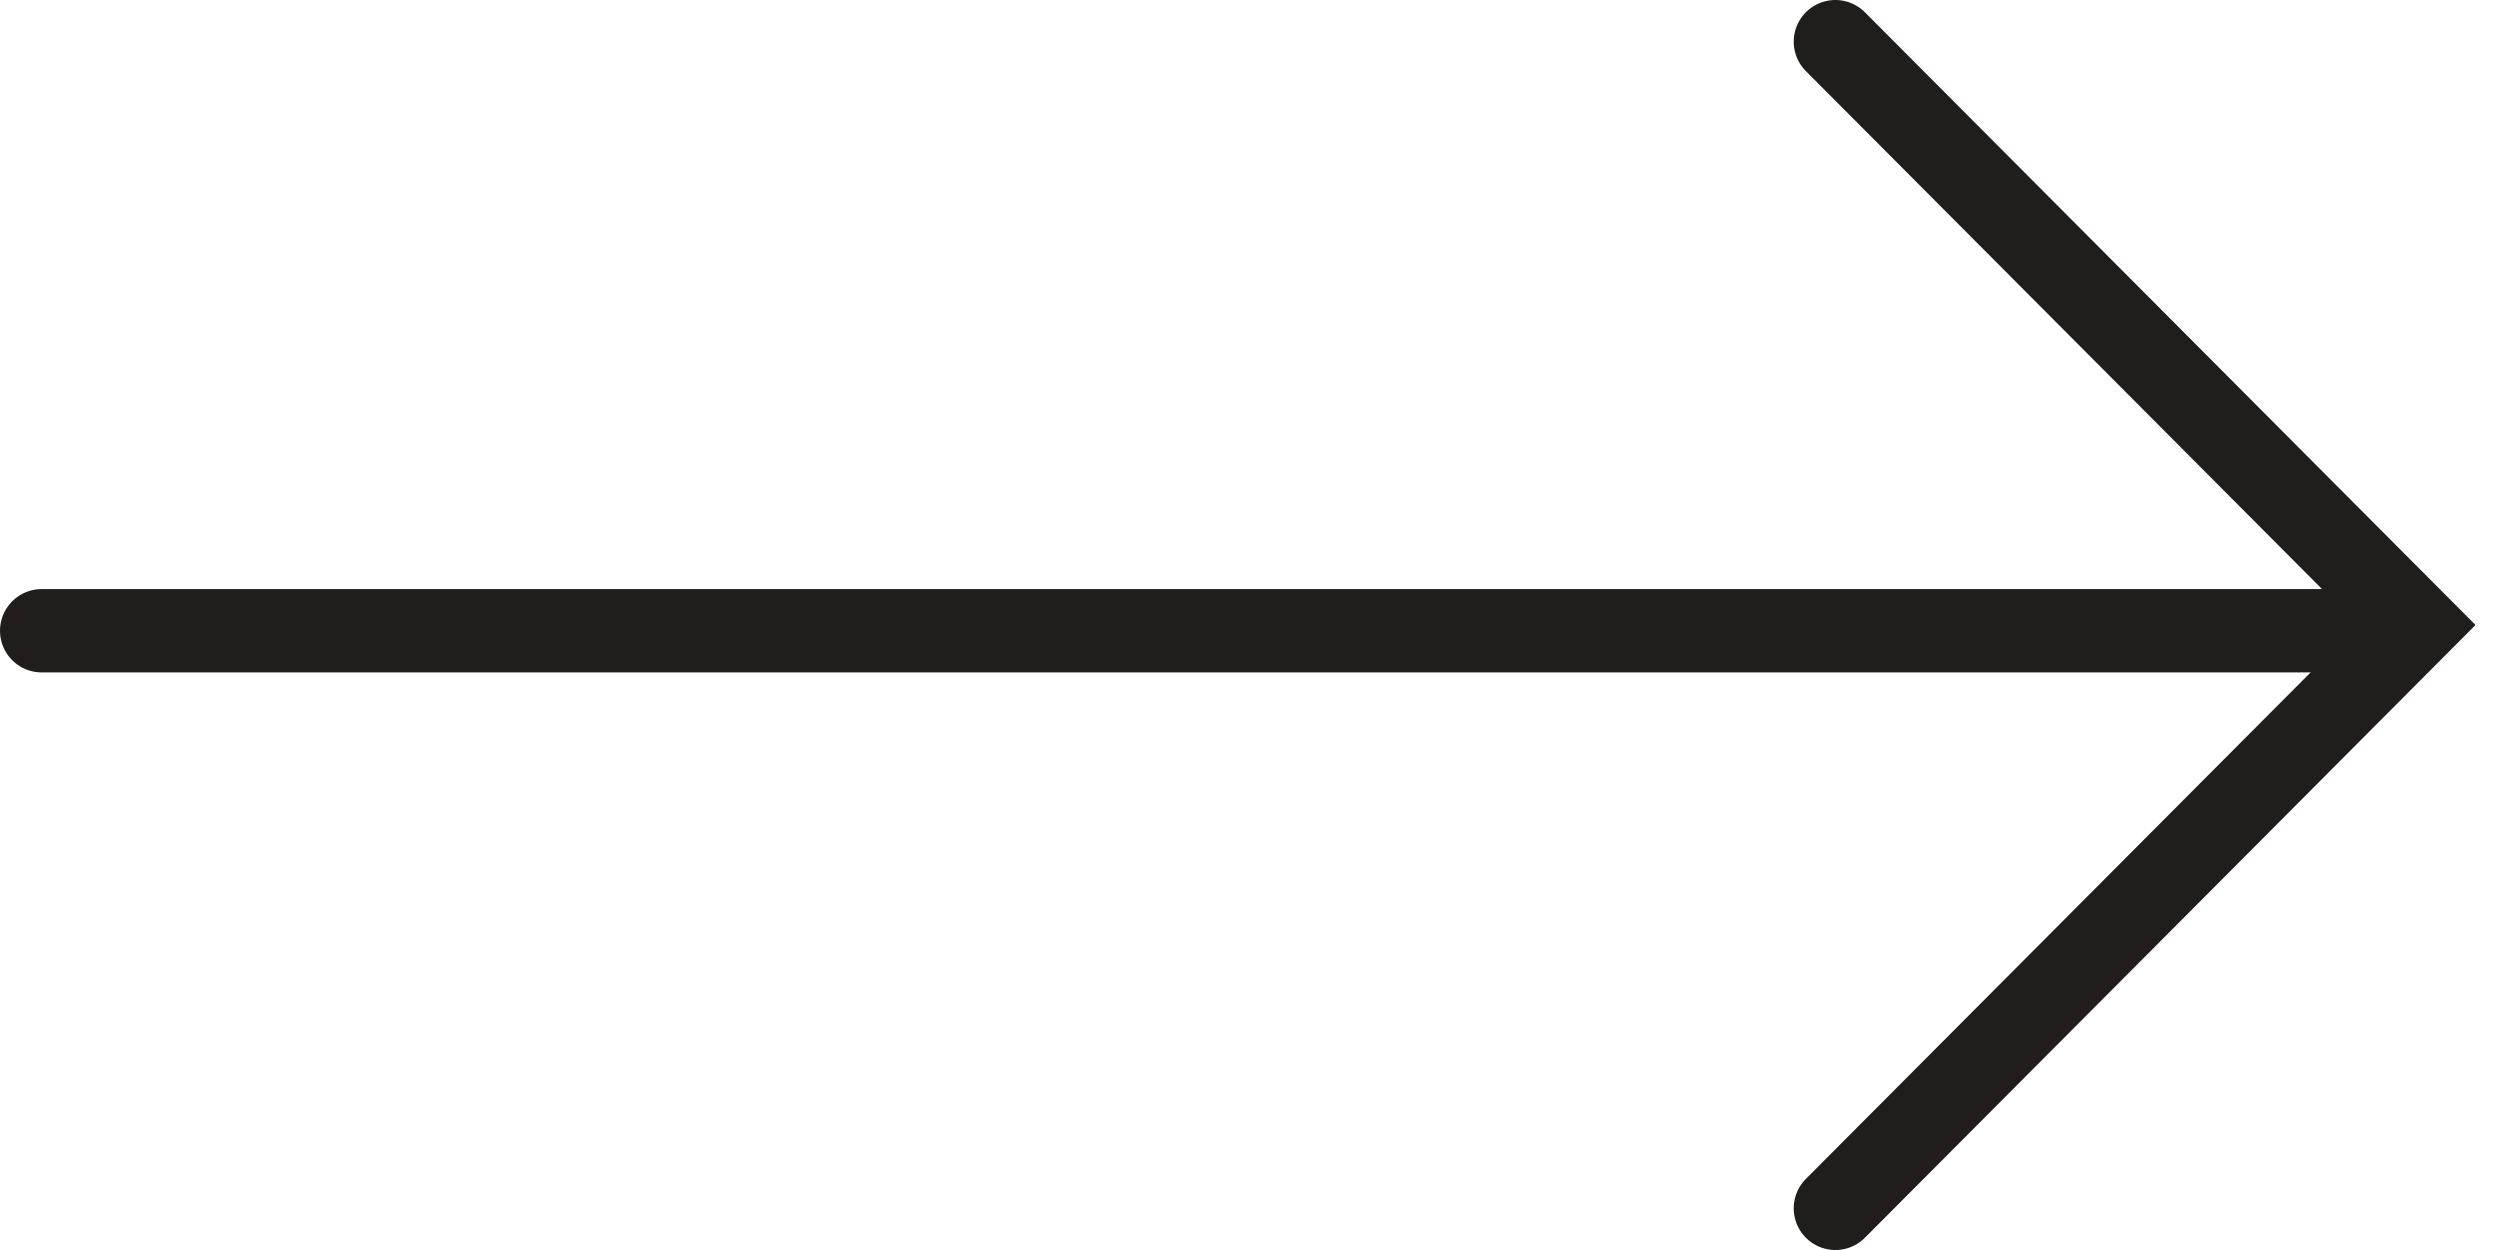
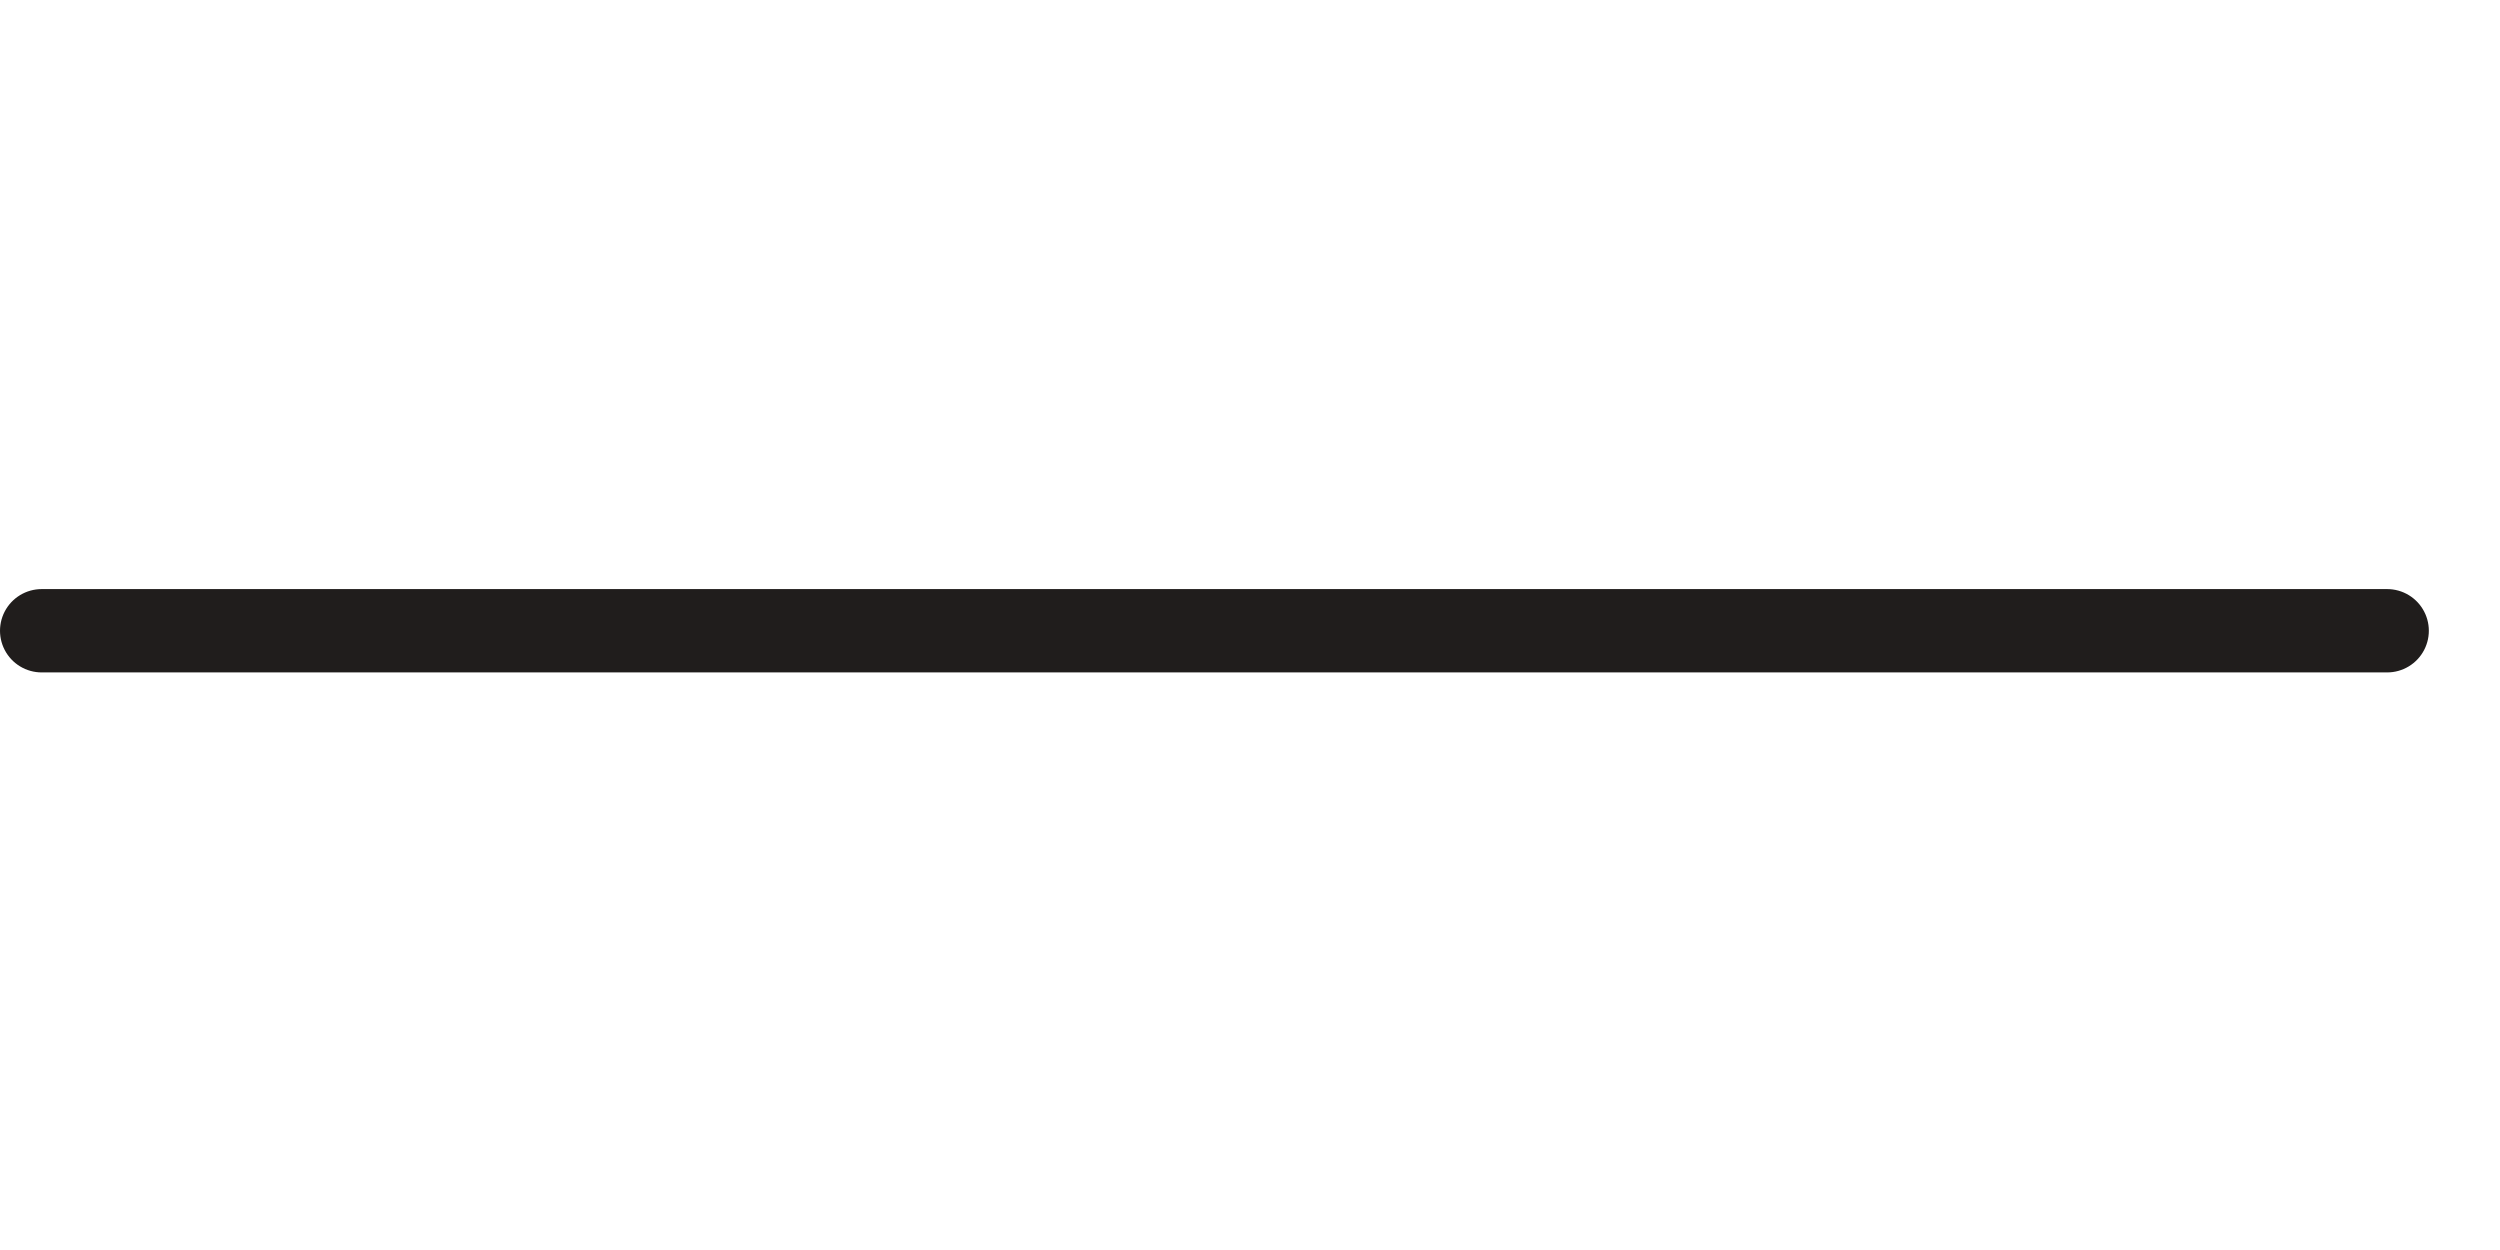
<svg xmlns="http://www.w3.org/2000/svg" version="1.1" id="Слой_1" x="0px" y="0px" width="60px" height="30px" viewBox="0 0 60 30" enable-background="new 0 0 60 30" xml:space="preserve">
  <g>
-     <polyline fill="none" stroke="#201D1C" stroke-width="2" stroke-linecap="round" stroke-miterlimit="10" points="44.049,1 58,15    44.049,29  " />
    <line fill="none" stroke="#201D1C" stroke-width="2" stroke-linecap="round" stroke-miterlimit="10" x1="1" y1="15.138" x2="57.292" y2="15.138" />
  </g>
</svg>